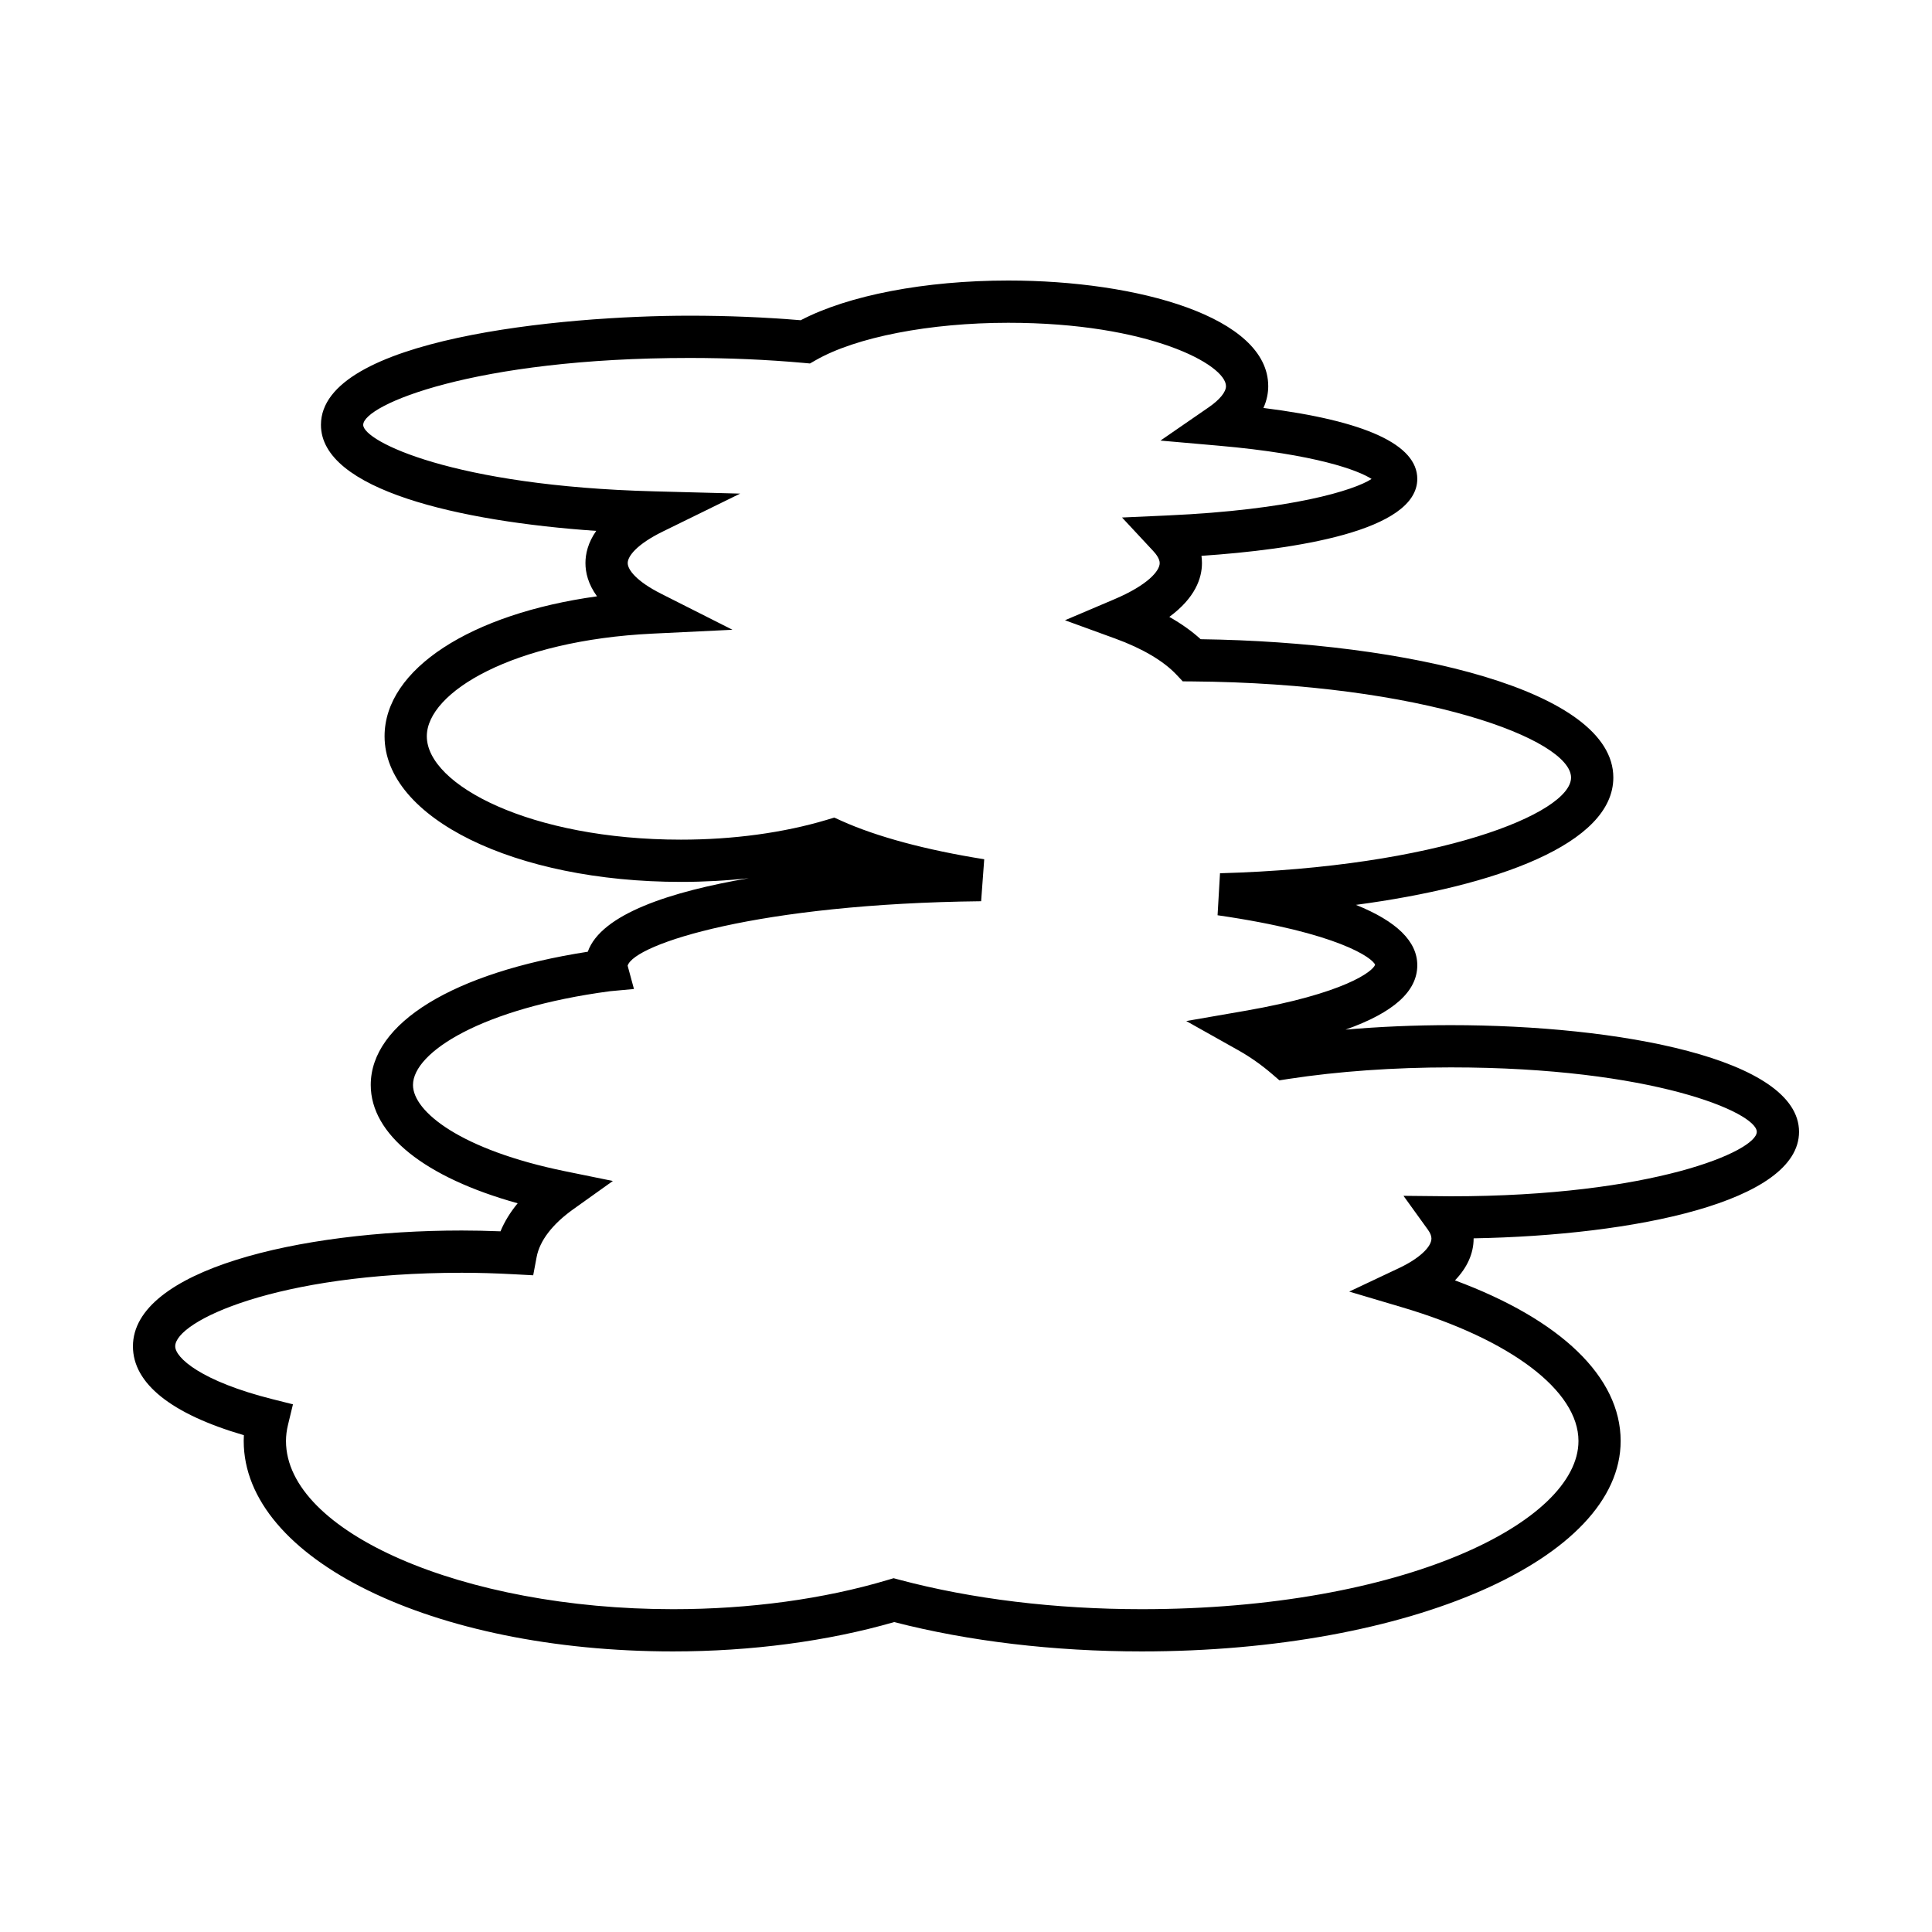
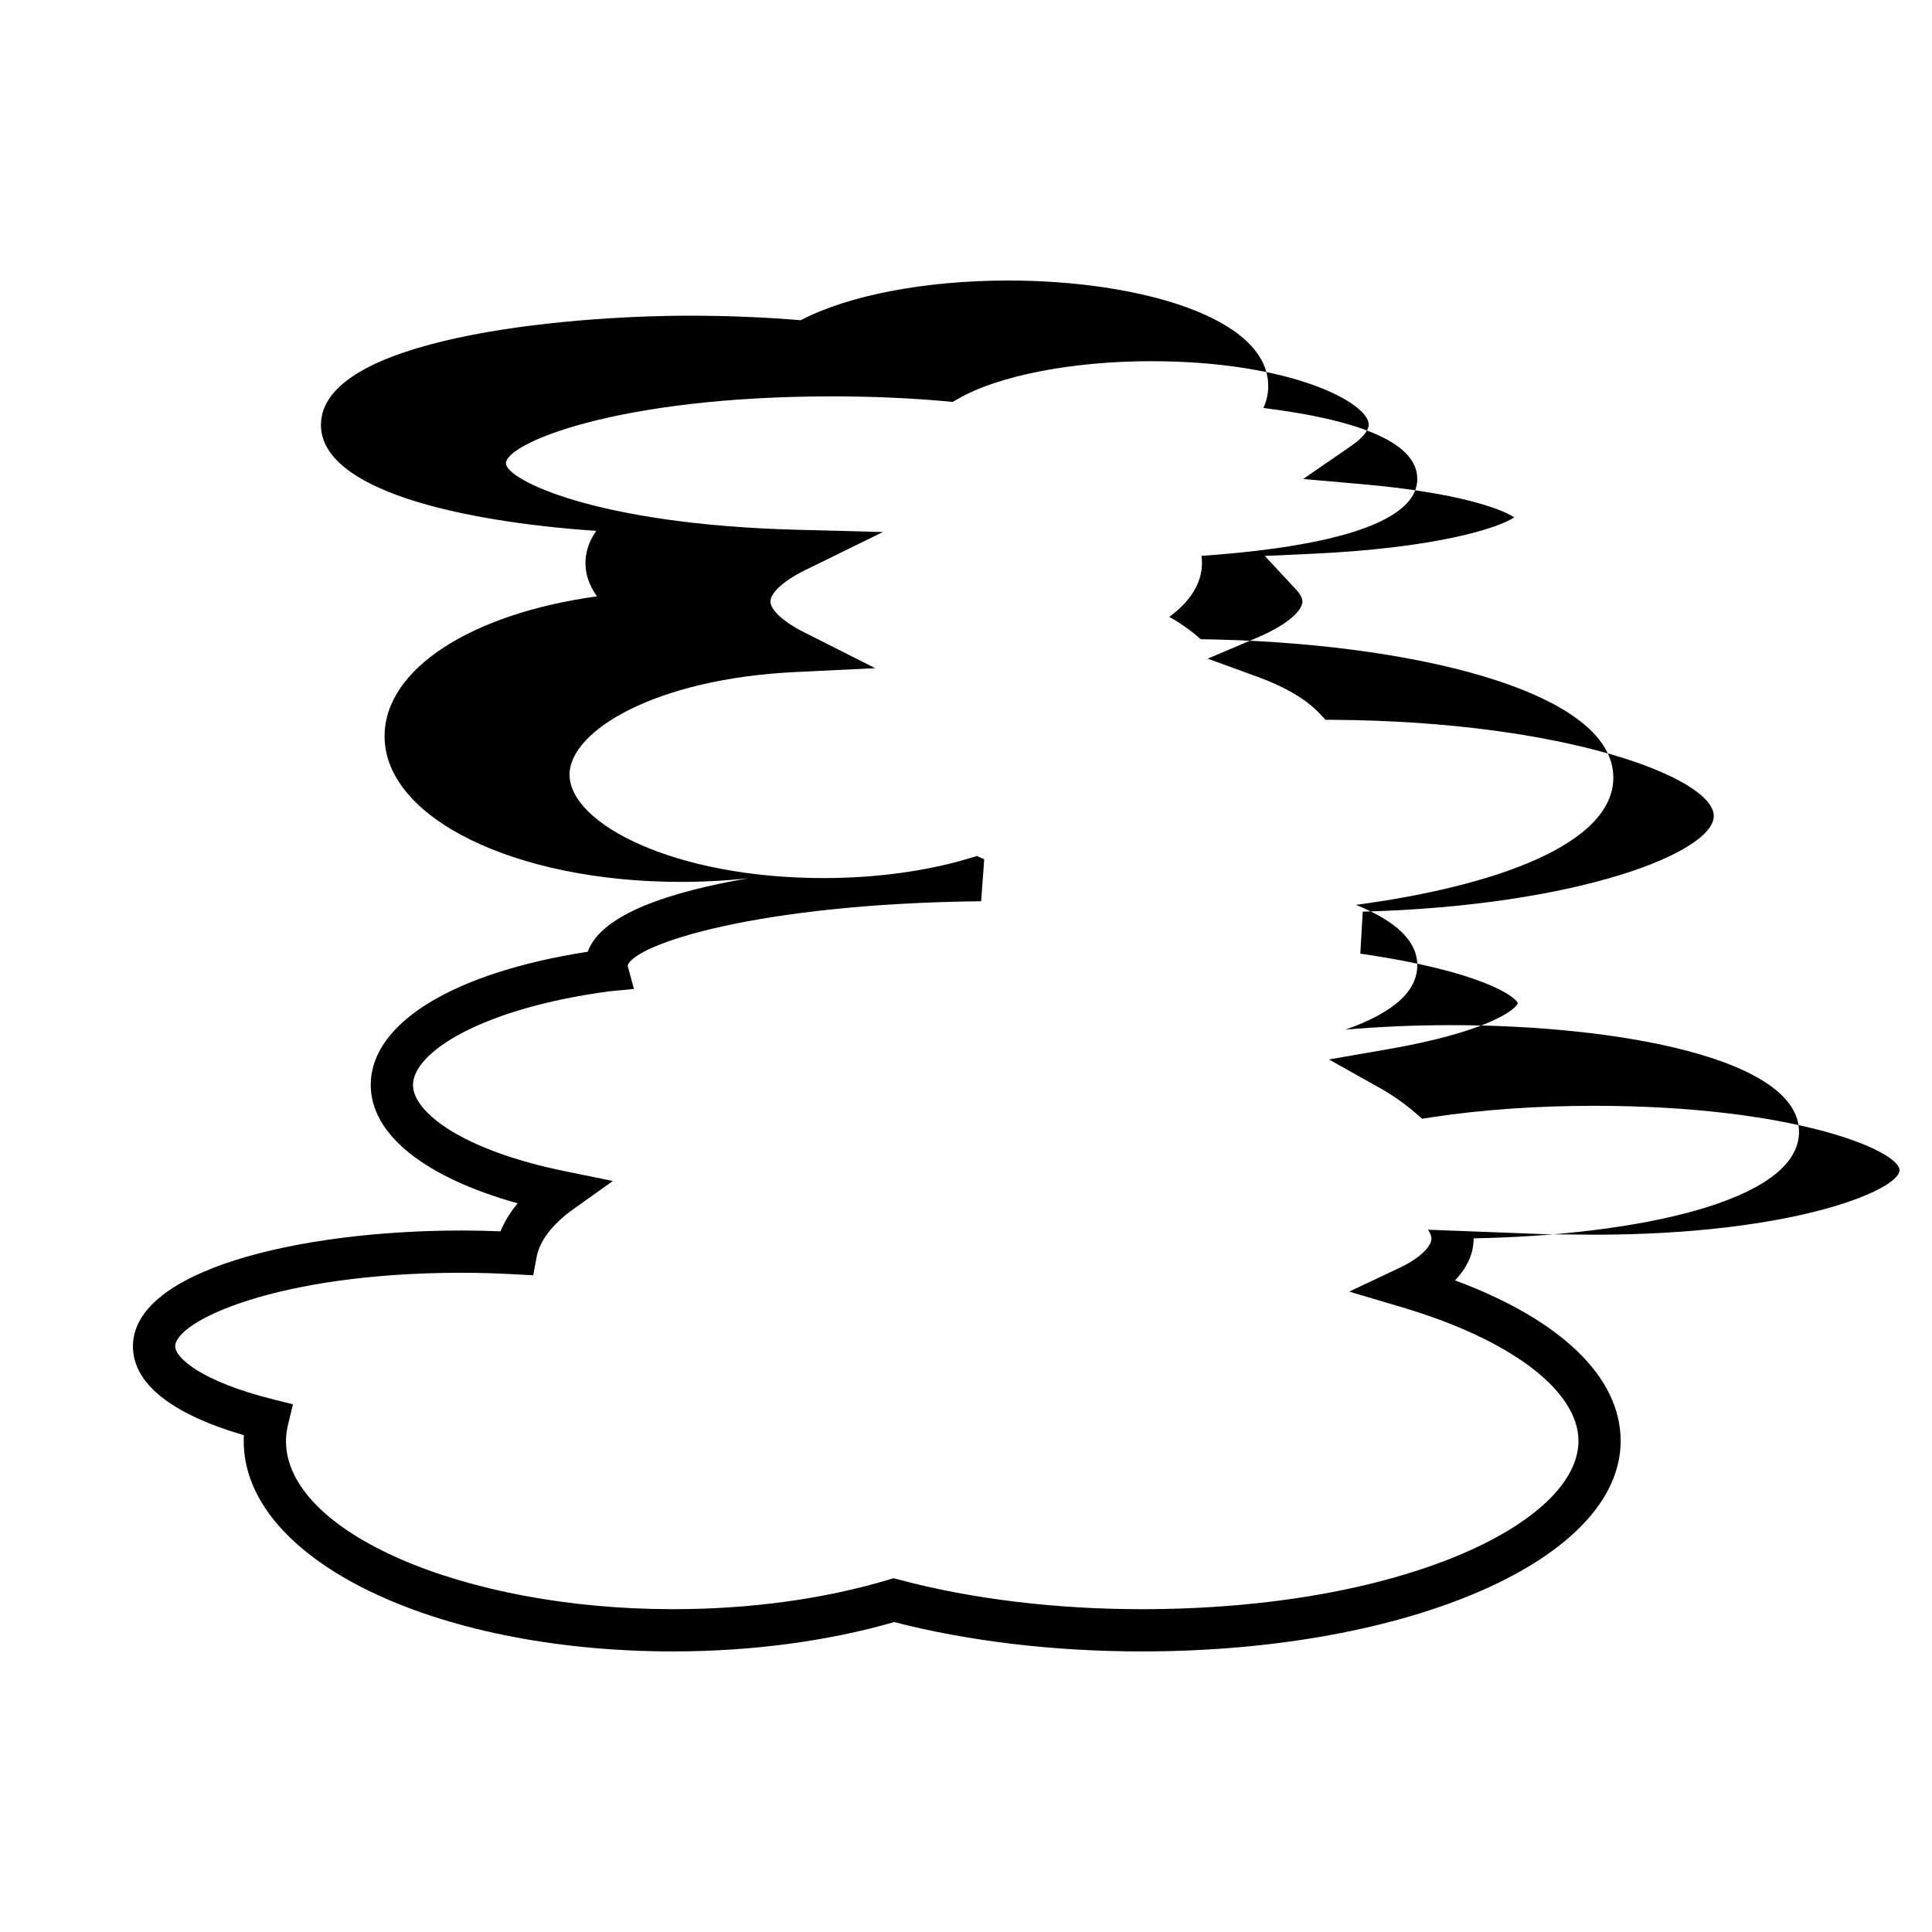
<svg xmlns="http://www.w3.org/2000/svg" fill="#000000" width="800px" height="800px" version="1.1" viewBox="144 144 512 512">
-   <path d="m534.54 472.17c42.621-0.766 86.223-9.676 86.223-28.223 0-19.43-47.828-28.273-92.266-28.273-9.516 0-18.949 0.406-27.914 1.188 12.75-4.512 19.012-10.156 19.012-17.066 0-6.305-5.449-11.648-16.262-15.996 36.992-4.938 68.215-16.109 68.215-33.742 0-23.199-54.633-35.91-109.36-36.66-2.32-2.117-5.113-4.106-8.305-5.914 6.922-5.102 8.648-10.32 8.648-14.262 0-0.645-0.043-1.285-0.133-1.918 24.465-1.66 57.195-6.488 57.195-20.391 0-9.086-13.703-15.395-40.77-18.801 0.969-2.152 1.27-4.137 1.27-5.773 0-18.379-34.652-27.996-68.887-27.996-22.035 0-42.395 3.914-55.012 10.523-9.496-0.797-19.387-1.203-29.438-1.203-33.793 0-97.703 6.047-97.703 28.934 0 17.184 36.547 25.586 72.949 28.094-2.199 3.144-2.852 6.113-2.852 8.527 0 2.481 0.691 5.559 3.066 8.816-33.344 4.598-56.301 19.242-56.301 37.086 0 21.637 34.5 38.59 78.547 38.59 6.094 0 12.121-0.332 17.973-0.98-20.551 3.516-39.102 9.457-42.668 19.488-35.605 5.527-57.516 18.883-57.516 35.309 0 13.133 14.348 24.523 38.938 31.355-1.961 2.371-3.488 4.859-4.555 7.43-3.562-0.141-6.949-0.215-10.262-0.215-43.301 0-87.141 10.539-87.141 30.684 0 9.84 10.137 17.941 29.398 23.555-0.031 0.516-0.043 1.027-0.043 1.535 0 31.273 49.977 55.77 113.77 55.77 20.762 0 40.988-2.691 58.621-7.777 19.707 5.09 42.336 7.777 65.574 7.777 71.184 0 126.94-24.496 126.94-55.77 0-16.945-15.844-32.156-43.91-42.562 3.234-3.352 4.945-7.125 4.945-11.102v-0.035zm-12.129-2.285c0.621 0.863 0.934 1.645 0.934 2.328 0 2.301-3.352 5.367-8.535 7.816l-13.25 6.258 14.047 4.172c28.809 8.543 46.703 22.117 46.703 35.418 0 21.527-46.512 44.574-115.75 44.574-22.879 0-45.082-2.699-64.215-7.801l-1.531-0.41-1.516 0.453c-16.953 5.074-36.641 7.758-56.93 7.758-55.605 0-102.58-20.414-102.58-44.574 0-1.398 0.176-2.816 0.543-4.324l1.305-5.394-5.383-1.352c-18.941-4.758-25.82-10.992-25.82-14.023 0-6.613 26.805-19.488 75.941-19.488 4.43 0 9.02 0.133 14.031 0.406l4.898 0.262 0.906-4.82c0.816-4.348 4.184-8.742 9.734-12.699l10.473-7.473-12.602-2.57c-27.734-5.664-40.367-15.824-40.367-22.871 0-8.68 18.309-20.348 52.238-24.852l6.32-0.586-1.676-6.176c1.781-5.777 34.609-16.434 93.68-17.082l0.82-11.125c-15.441-2.461-28.523-5.981-37.828-10.18l-1.906-0.863-2.004 0.602c-11.465 3.434-24.82 5.246-38.633 5.246-39.691 0-67.348-14.438-67.348-27.395 0-11.691 22.867-25.422 59.809-27.203l21.188-1.023-18.93-9.562c-6.512-3.289-8.828-6.348-8.828-8.113 0-1.844 2.453-5.008 9.34-8.379l20.465-10.031-22.781-0.598c-53.406-1.387-77.121-13.316-77.121-17.613 0-5.301 29.434-17.738 86.508-17.738 10.32 0 20.461 0.438 30.137 1.305l1.754 0.16 1.527-0.875c10.672-6.113 30.227-9.91 51.027-9.91 37.328 0 57.691 11.098 57.691 16.801 0 1.551-1.664 3.59-4.57 5.594l-12.793 8.824 15.48 1.359c25.777 2.269 36.984 6.543 40.469 8.809-4.574 2.996-21.223 8.195-54.031 9.672l-12.102 0.547 8.254 8.863c0.789 0.844 1.727 2.09 1.727 3.219 0 2.066-3.152 5.816-12.039 9.59l-13.066 5.555 13.34 4.859c7.18 2.617 12.793 5.93 16.234 9.59l1.641 1.742 2.391 0.016c61.359 0.465 100.51 15.406 100.51 25.484 0 9.523-35.391 23.773-93.031 25.355l-0.645 11.129c32.141 4.648 41.129 11.383 41.742 13.121-0.527 1.707-8.008 7.625-34.527 12.223l-15.516 2.691 13.73 7.707c3.164 1.777 6.191 3.902 9.008 6.324l1.953 1.684 2.547-0.395c12.957-1.984 27.789-3.035 42.891-3.035 53.488 0 81.07 11.973 81.07 17.078 0 5.113-27.582 17.082-81.07 17.082l-12.559-0.125z" />
+   <path d="m534.54 472.17c42.621-0.766 86.223-9.676 86.223-28.223 0-19.43-47.828-28.273-92.266-28.273-9.516 0-18.949 0.406-27.914 1.188 12.75-4.512 19.012-10.156 19.012-17.066 0-6.305-5.449-11.648-16.262-15.996 36.992-4.938 68.215-16.109 68.215-33.742 0-23.199-54.633-35.91-109.36-36.66-2.32-2.117-5.113-4.106-8.305-5.914 6.922-5.102 8.648-10.32 8.648-14.262 0-0.645-0.043-1.285-0.133-1.918 24.465-1.66 57.195-6.488 57.195-20.391 0-9.086-13.703-15.395-40.77-18.801 0.969-2.152 1.27-4.137 1.27-5.773 0-18.379-34.652-27.996-68.887-27.996-22.035 0-42.395 3.914-55.012 10.523-9.496-0.797-19.387-1.203-29.438-1.203-33.793 0-97.703 6.047-97.703 28.934 0 17.184 36.547 25.586 72.949 28.094-2.199 3.144-2.852 6.113-2.852 8.527 0 2.481 0.691 5.559 3.066 8.816-33.344 4.598-56.301 19.242-56.301 37.086 0 21.637 34.5 38.59 78.547 38.59 6.094 0 12.121-0.332 17.973-0.98-20.551 3.516-39.102 9.457-42.668 19.488-35.605 5.527-57.516 18.883-57.516 35.309 0 13.133 14.348 24.523 38.938 31.355-1.961 2.371-3.488 4.859-4.555 7.43-3.562-0.141-6.949-0.215-10.262-0.215-43.301 0-87.141 10.539-87.141 30.684 0 9.84 10.137 17.941 29.398 23.555-0.031 0.516-0.043 1.027-0.043 1.535 0 31.273 49.977 55.77 113.77 55.77 20.762 0 40.988-2.691 58.621-7.777 19.707 5.09 42.336 7.777 65.574 7.777 71.184 0 126.94-24.496 126.94-55.77 0-16.945-15.844-32.156-43.91-42.562 3.234-3.352 4.945-7.125 4.945-11.102v-0.035zm-12.129-2.285c0.621 0.863 0.934 1.645 0.934 2.328 0 2.301-3.352 5.367-8.535 7.816l-13.25 6.258 14.047 4.172c28.809 8.543 46.703 22.117 46.703 35.418 0 21.527-46.512 44.574-115.75 44.574-22.879 0-45.082-2.699-64.215-7.801l-1.531-0.41-1.516 0.453c-16.953 5.074-36.641 7.758-56.93 7.758-55.605 0-102.58-20.414-102.58-44.574 0-1.398 0.176-2.816 0.543-4.324l1.305-5.394-5.383-1.352c-18.941-4.758-25.82-10.992-25.82-14.023 0-6.613 26.805-19.488 75.941-19.488 4.43 0 9.02 0.133 14.031 0.406l4.898 0.262 0.906-4.82c0.816-4.348 4.184-8.742 9.734-12.699l10.473-7.473-12.602-2.57c-27.734-5.664-40.367-15.824-40.367-22.871 0-8.68 18.309-20.348 52.238-24.852l6.32-0.586-1.676-6.176c1.781-5.777 34.609-16.434 93.68-17.082l0.82-11.125l-1.906-0.863-2.004 0.602c-11.465 3.434-24.82 5.246-38.633 5.246-39.691 0-67.348-14.438-67.348-27.395 0-11.691 22.867-25.422 59.809-27.203l21.188-1.023-18.93-9.562c-6.512-3.289-8.828-6.348-8.828-8.113 0-1.844 2.453-5.008 9.34-8.379l20.465-10.031-22.781-0.598c-53.406-1.387-77.121-13.316-77.121-17.613 0-5.301 29.434-17.738 86.508-17.738 10.32 0 20.461 0.438 30.137 1.305l1.754 0.16 1.527-0.875c10.672-6.113 30.227-9.91 51.027-9.91 37.328 0 57.691 11.098 57.691 16.801 0 1.551-1.664 3.59-4.57 5.594l-12.793 8.824 15.48 1.359c25.777 2.269 36.984 6.543 40.469 8.809-4.574 2.996-21.223 8.195-54.031 9.672l-12.102 0.547 8.254 8.863c0.789 0.844 1.727 2.09 1.727 3.219 0 2.066-3.152 5.816-12.039 9.59l-13.066 5.555 13.34 4.859c7.18 2.617 12.793 5.93 16.234 9.59l1.641 1.742 2.391 0.016c61.359 0.465 100.51 15.406 100.51 25.484 0 9.523-35.391 23.773-93.031 25.355l-0.645 11.129c32.141 4.648 41.129 11.383 41.742 13.121-0.527 1.707-8.008 7.625-34.527 12.223l-15.516 2.691 13.73 7.707c3.164 1.777 6.191 3.902 9.008 6.324l1.953 1.684 2.547-0.395c12.957-1.984 27.789-3.035 42.891-3.035 53.488 0 81.07 11.973 81.07 17.078 0 5.113-27.582 17.082-81.07 17.082l-12.559-0.125z" />
</svg>